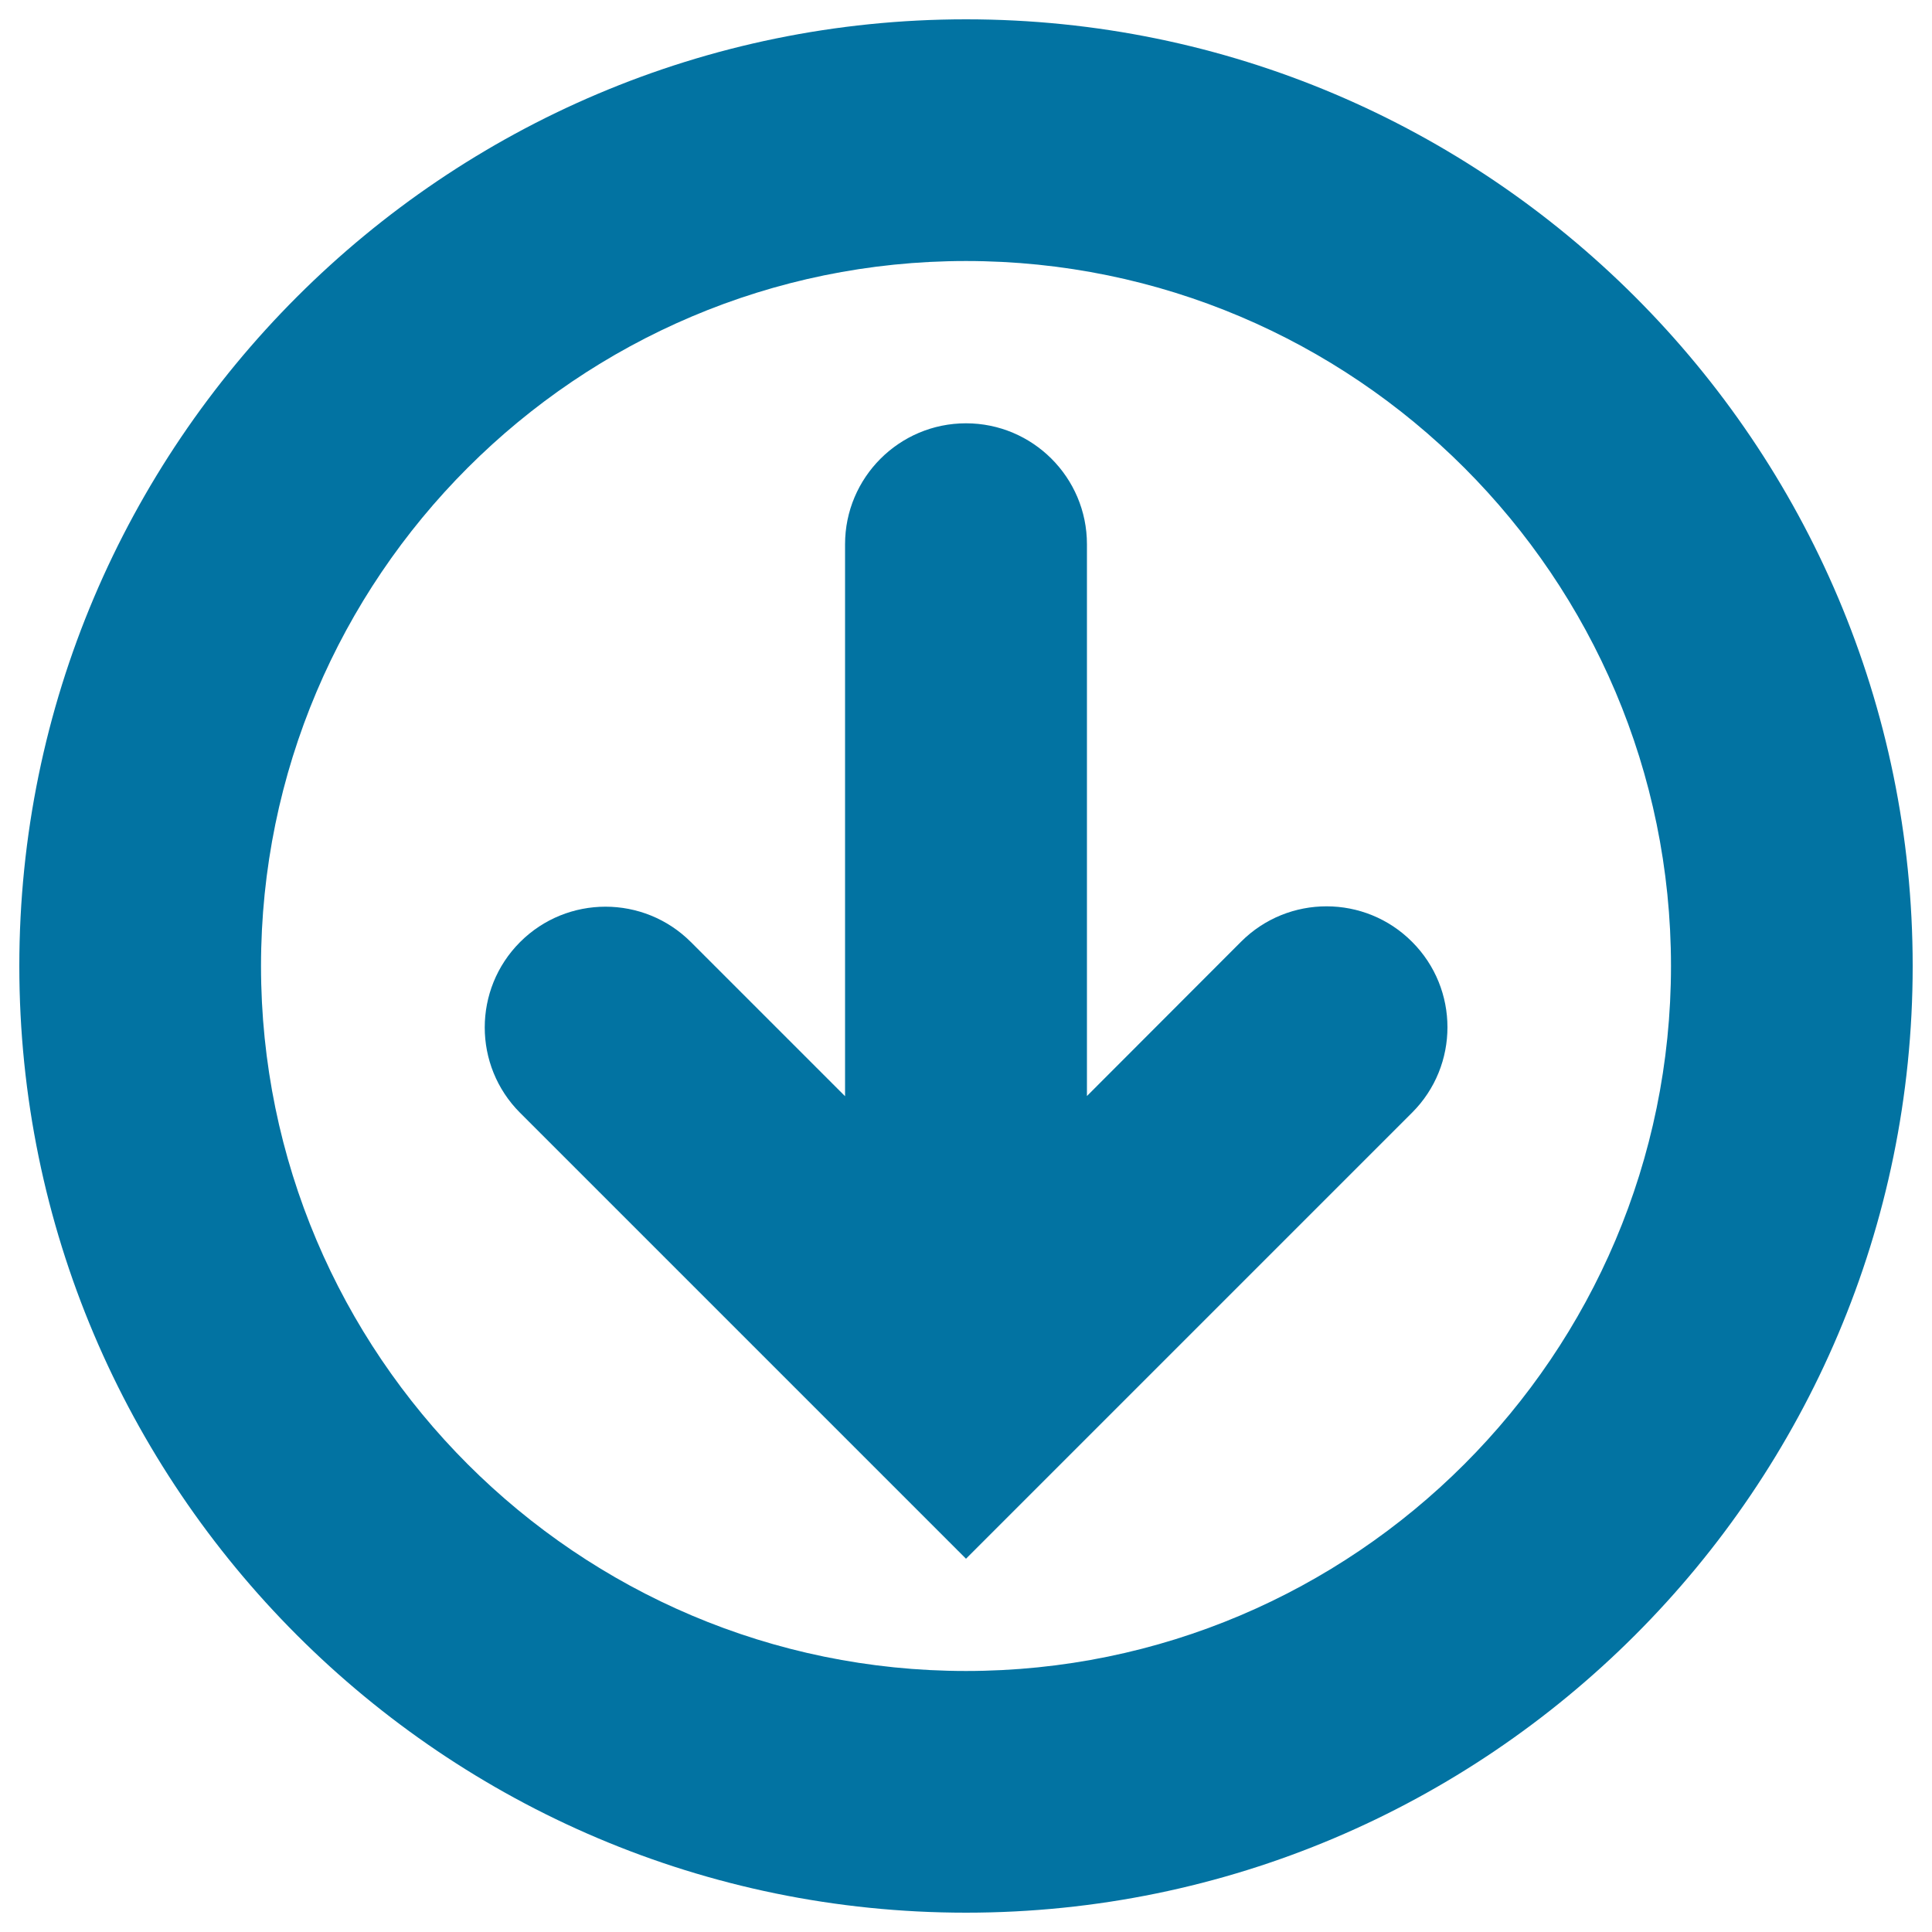
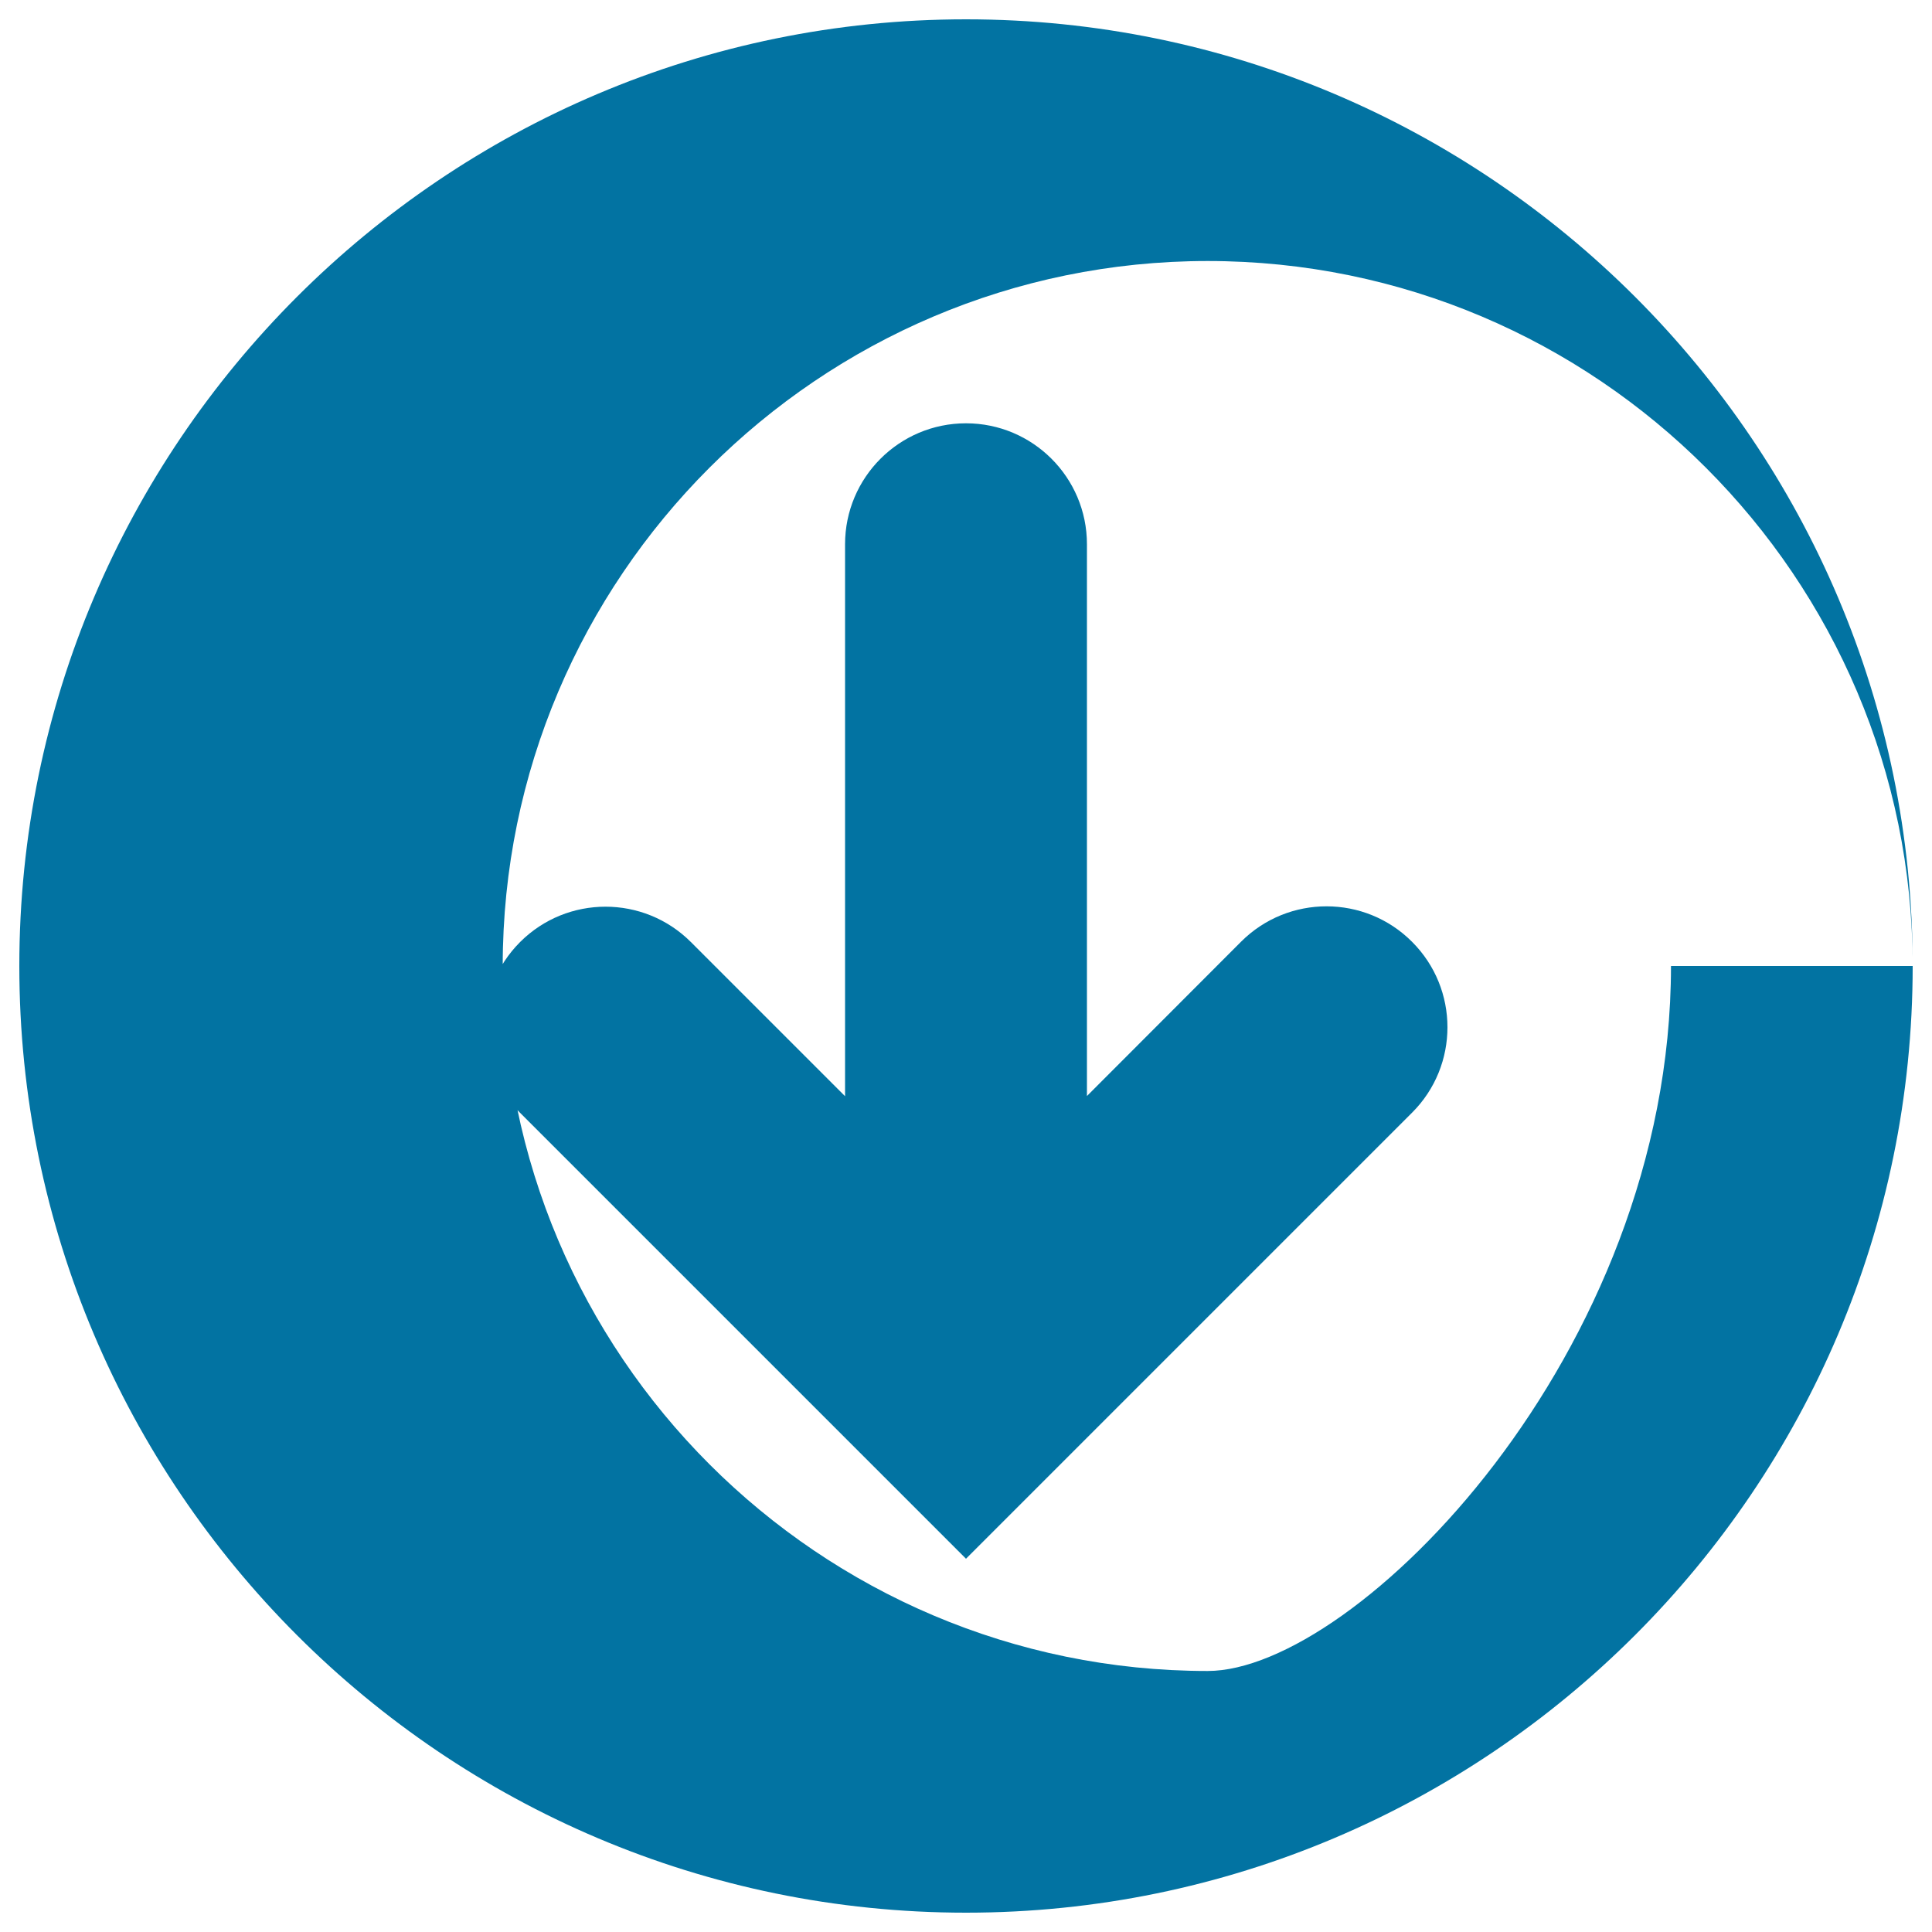
<svg xmlns="http://www.w3.org/2000/svg" viewBox="0 0 1000 1000" style="fill:#0273a2">
  <title>Arrow Down Circle SVG icon</title>
  <g>
-     <path d="M730.9,487.5c24.4,24.4,24.4,64,0,88.4L500,806.8L269.2,576c-24.4-24.4-24.4-64,0-88.4c24.4-24.4,64-24.4,88.4,0l79.8,79.8V281.7c0-34.5,28-62.6,62.6-62.6c34.5,0,62.6,28,62.6,62.6v285.6l79.8-79.9C666.8,463,706.5,463,730.9,487.5z M990,500c0,270.2-219.8,490-490,490C229.8,990,10,770.2,10,500C10,229.8,229.8,10,500,10C770.3,10,990,229.8,990,500z M864.9,500c0-201.2-163.7-364.9-364.9-364.9c-201.2,0-364.9,163.7-364.9,364.9c0,201.2,163.7,364.9,364.9,364.9C701.2,864.9,864.9,701.2,864.9,500z" />
+     <path d="M730.9,487.5c24.4,24.4,24.4,64,0,88.4L500,806.8L269.2,576c-24.4-24.4-24.4-64,0-88.4c24.4-24.4,64-24.4,88.4,0l79.8,79.8V281.7c0-34.5,28-62.6,62.6-62.6c34.5,0,62.6,28,62.6,62.6v285.6l79.8-79.9C666.8,463,706.5,463,730.9,487.5z M990,500c0,270.2-219.8,490-490,490C229.8,990,10,770.2,10,500C10,229.8,229.8,10,500,10C770.3,10,990,229.8,990,500z c0-201.2-163.7-364.9-364.9-364.9c-201.2,0-364.9,163.7-364.9,364.9c0,201.2,163.7,364.9,364.9,364.9C701.2,864.9,864.9,701.2,864.9,500z" />
  </g>
</svg>